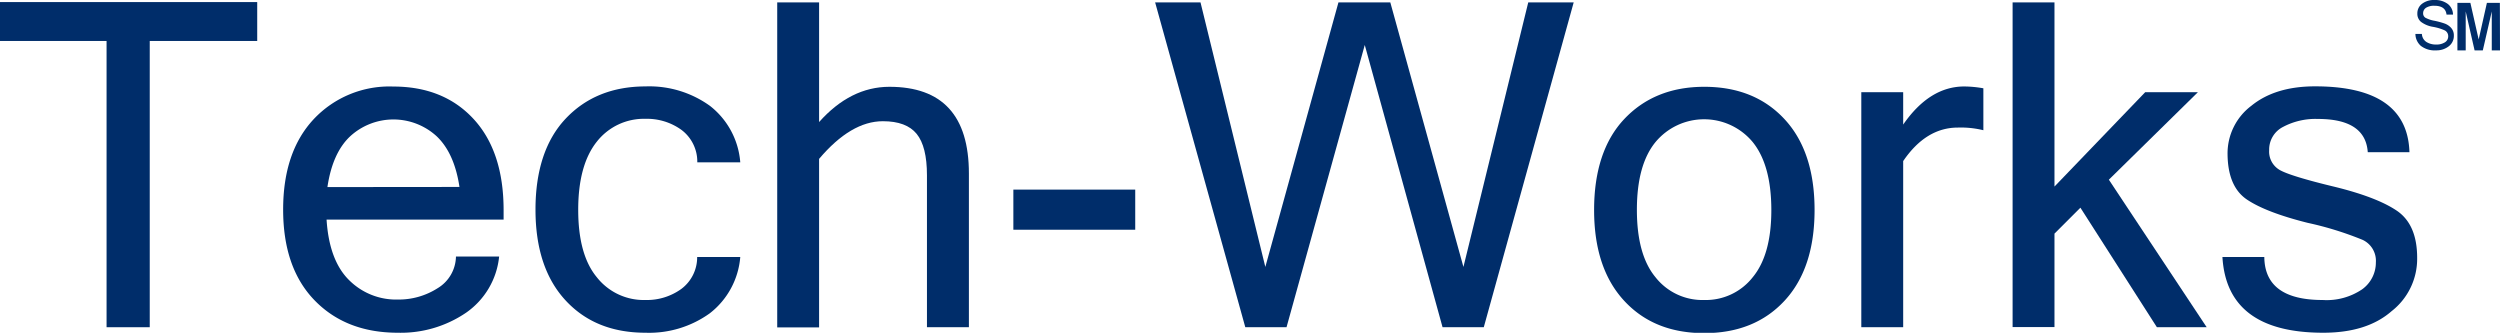
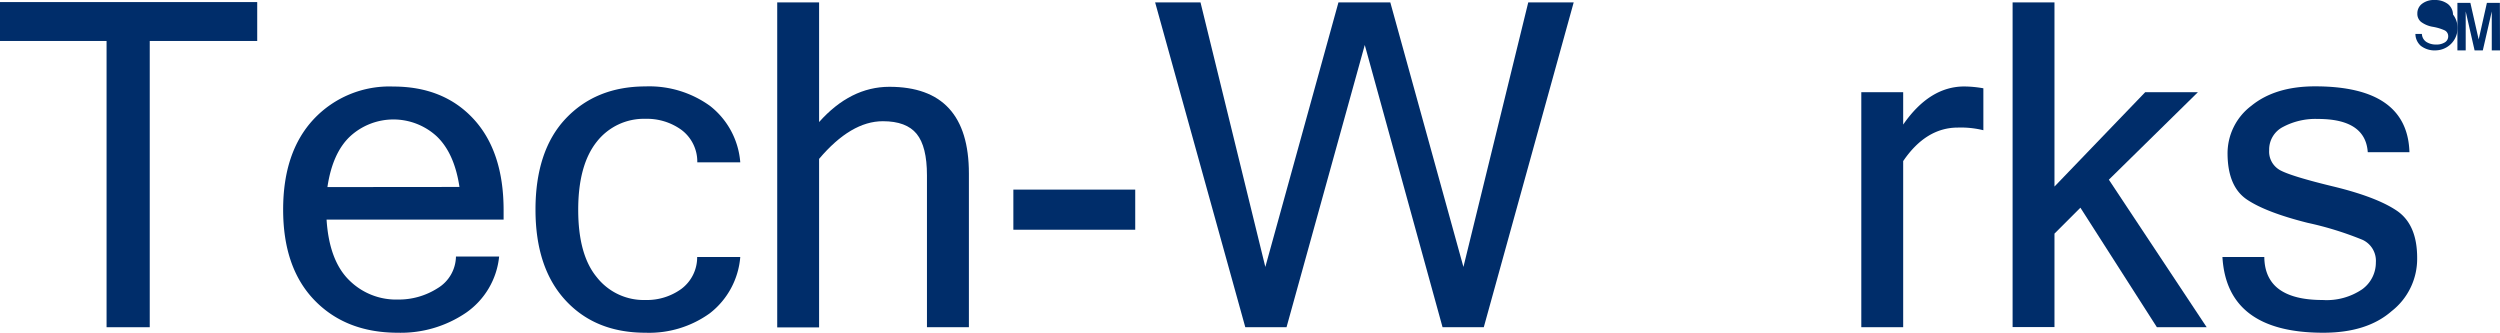
<svg xmlns="http://www.w3.org/2000/svg" id="Layer_1" data-name="Layer 1" viewBox="0 0 385.67 51.34">
  <defs>
    <style>.cls-1{fill:#002d6a;}</style>
  </defs>
  <path class="cls-1" d="M216.48,83.28H199.9v44.16h-6.66V83.28H176.8v-6h39.68Z" transform="translate(-176.8 -76.96)" />
  <path class="cls-1" d="M238.18,128.29q-8,0-12.85-5t-4.85-14q0-8.89,4.7-13.93a16,16,0,0,1,12.28-5.05q7.77,0,12.39,5t4.64,14v1.53H227.18q.4,6.3,3.47,9.33a10.25,10.25,0,0,0,7.53,3,11.13,11.13,0,0,0,6.1-1.73,5.82,5.82,0,0,0,2.86-4.9h6.66a12,12,0,0,1-5.07,8.64A17.87,17.87,0,0,1,238.18,128.29Zm9.5-22.49q-.78-5.22-3.52-7.82a9.87,9.87,0,0,0-13.33,0c-1.84,1.72-3,4.34-3.52,7.84Z" transform="translate(-176.8 -76.96)" />
  <path class="cls-1" d="M276.4,128.29c-5.16,0-9.27-1.65-12.36-5s-4.63-8-4.63-14,1.54-10.71,4.63-14,7.2-5,12.36-5a16,16,0,0,1,9.92,3A12.23,12.23,0,0,1,291,102h-6.63a6.12,6.12,0,0,0-2.44-5,9.07,9.07,0,0,0-5.55-1.71,9.23,9.23,0,0,0-7.49,3.5Q266,102.39,266,109.33t2.87,10.4a9.21,9.21,0,0,0,7.49,3.51,9.07,9.07,0,0,0,5.55-1.71,6.09,6.09,0,0,0,2.44-4.92H291a12.23,12.23,0,0,1-4.7,8.68A16,16,0,0,1,276.4,128.29Z" transform="translate(-176.8 -76.96)" />
  <path class="cls-1" d="M303.16,95.79Q308,90.36,314,90.35q12.27,0,12.27,13.37v23.72H319.8V104q0-4.44-1.59-6.39c-1.06-1.3-2.79-1.95-5.21-1.95q-4.92,0-9.84,5.81v26H296.7V77.33h6.46Z" transform="translate(-176.8 -76.96)" />
  <path class="cls-1" d="M351.93,112.4h-18.8v-6.19h18.8Z" transform="translate(-176.8 -76.96)" />
  <path class="cls-1" d="M419.57,77.33,405.7,127.44h-6.36l-12-43.54-12.07,43.54h-6.36L355,77.33h7l10,40.81,11.28-40.81h8l11.28,40.81,10-40.81Z" transform="translate(-176.8 -76.96)" />
-   <path class="cls-1" d="M439.71,90.35q7.76,0,12.39,5t4.63,14q0,9-4.63,14t-12.39,5c-5.16,0-9.27-1.65-12.36-5s-4.63-8-4.63-14,1.54-10.71,4.63-14S434.55,90.35,439.71,90.35Zm0,32.89a9.2,9.2,0,0,0,7.48-3.51q2.88-3.49,2.87-10.4t-2.87-10.45a9.75,9.75,0,0,0-15,0q-2.87,3.51-2.87,10.45t2.87,10.4A9.21,9.21,0,0,0,439.71,123.24Z" transform="translate(-176.8 -76.96)" />
  <path class="cls-1" d="M482.77,97.05a14.56,14.56,0,0,0-3.93-.41q-4.92,0-8.44,5.17v25.63h-6.46V91.18h6.46v5q4.07-5.88,9.43-5.88a17.53,17.53,0,0,1,2.94.28Z" transform="translate(-176.8 -76.96)" />
  <path class="cls-1" d="M517.22,127.44h-7.68L497.74,109l-4,4v14.42h-6.46V77.33h6.46v28.41l14-14.56h8.13l-13.74,13.5Z" transform="translate(-176.8 -76.96)" />
  <path class="cls-1" d="M535.2,128.29q-14.87,0-15.55-11.68h6.46q.07,6.63,9,6.63a9.75,9.75,0,0,0,6.11-1.66,5.09,5.09,0,0,0,2.1-4.15,3.56,3.56,0,0,0-2.05-3.47,50.75,50.75,0,0,0-8.46-2.62q-6.42-1.61-9.37-3.59t-3-7a9.19,9.19,0,0,1,3.67-7.47q3.68-3,9.83-3,14.25,0,14.56,10.16h-6.43q-.35-5.13-7.69-5.13a10.65,10.65,0,0,0-5.38,1.23,3.91,3.91,0,0,0-2.14,3.59,3.27,3.27,0,0,0,1.64,3.06c1.1.62,3.84,1.47,8.22,2.53s7.65,2.29,9.78,3.71,3.19,3.85,3.19,7.31a10.23,10.23,0,0,1-3.94,8.22C543.18,127.21,539.65,128.29,535.2,128.29Z" transform="translate(-176.8 -76.96)" />
  <path class="cls-1" d="M562.47,84.73H561.2v-6l-1.38,6h-1.27l-1.37-6v6H555.9V77.4h2l1.28,5.65,1.27-5.65h2Z" transform="translate(-176.8 -76.96)" />
-   <path class="cls-1" d="M552.62,84.73a3.49,3.49,0,0,1-2.38-.71,2.49,2.49,0,0,1-.82-1.83h1a1.56,1.56,0,0,0,.69,1.24,2.72,2.72,0,0,0,1.51.4,2.39,2.39,0,0,0,1.35-.34,1.07,1.07,0,0,0,.51-.94,1,1,0,0,0-.53-.9,7.42,7.42,0,0,0-1.82-.55,4.18,4.18,0,0,1-1.85-.77,1.59,1.59,0,0,1-.56-1.29,1.83,1.83,0,0,1,.73-1.5,3,3,0,0,1,1.94-.58,3.26,3.26,0,0,1,2,.59,2.1,2.1,0,0,1,.83,1.66h-1c-.1-.91-.73-1.36-1.87-1.36a2.28,2.28,0,0,0-1.29.31,1,1,0,0,0-.45.83.79.79,0,0,0,.36.71,4.69,4.69,0,0,0,1.37.46,12.2,12.2,0,0,1,1.59.43,2.49,2.49,0,0,1,1,.67,1.72,1.72,0,0,1,.42,1.22,2,2,0,0,1-.77,1.61A3.06,3.06,0,0,1,552.62,84.73Z" transform="translate(-176.8 -76.96)" />
+   <path class="cls-1" d="M552.62,84.73a3.49,3.49,0,0,1-2.38-.71,2.49,2.49,0,0,1-.82-1.83h1a1.56,1.56,0,0,0,.69,1.24,2.72,2.72,0,0,0,1.51.4,2.39,2.39,0,0,0,1.35-.34,1.07,1.07,0,0,0,.51-.94,1,1,0,0,0-.53-.9,7.42,7.42,0,0,0-1.82-.55,4.18,4.18,0,0,1-1.85-.77,1.59,1.59,0,0,1-.56-1.29,1.83,1.83,0,0,1,.73-1.5,3,3,0,0,1,1.94-.58,3.26,3.26,0,0,1,2,.59,2.1,2.1,0,0,1,.83,1.66h-1c-.1-.91-.73-1.36-1.87-1.36A3.06,3.06,0,0,1,552.62,84.73Z" transform="translate(-176.8 -76.96)" />
</svg>